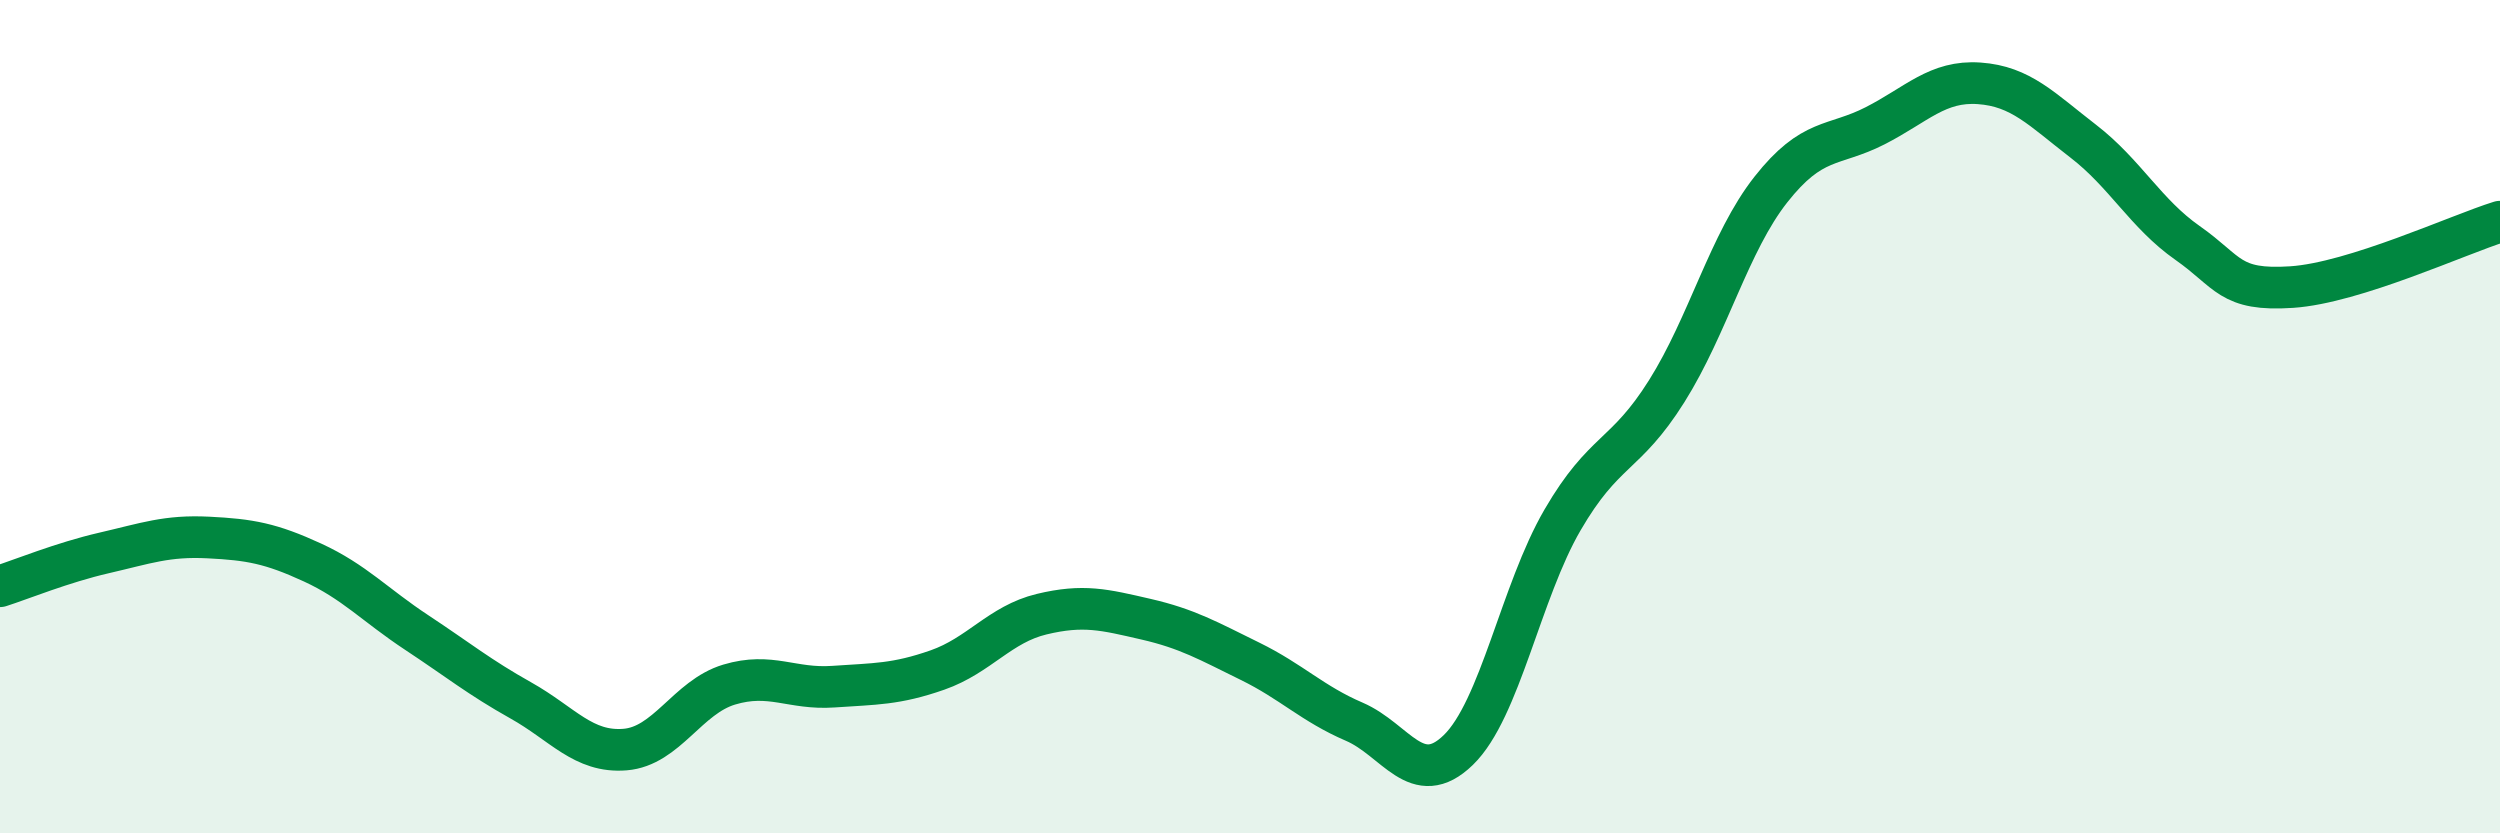
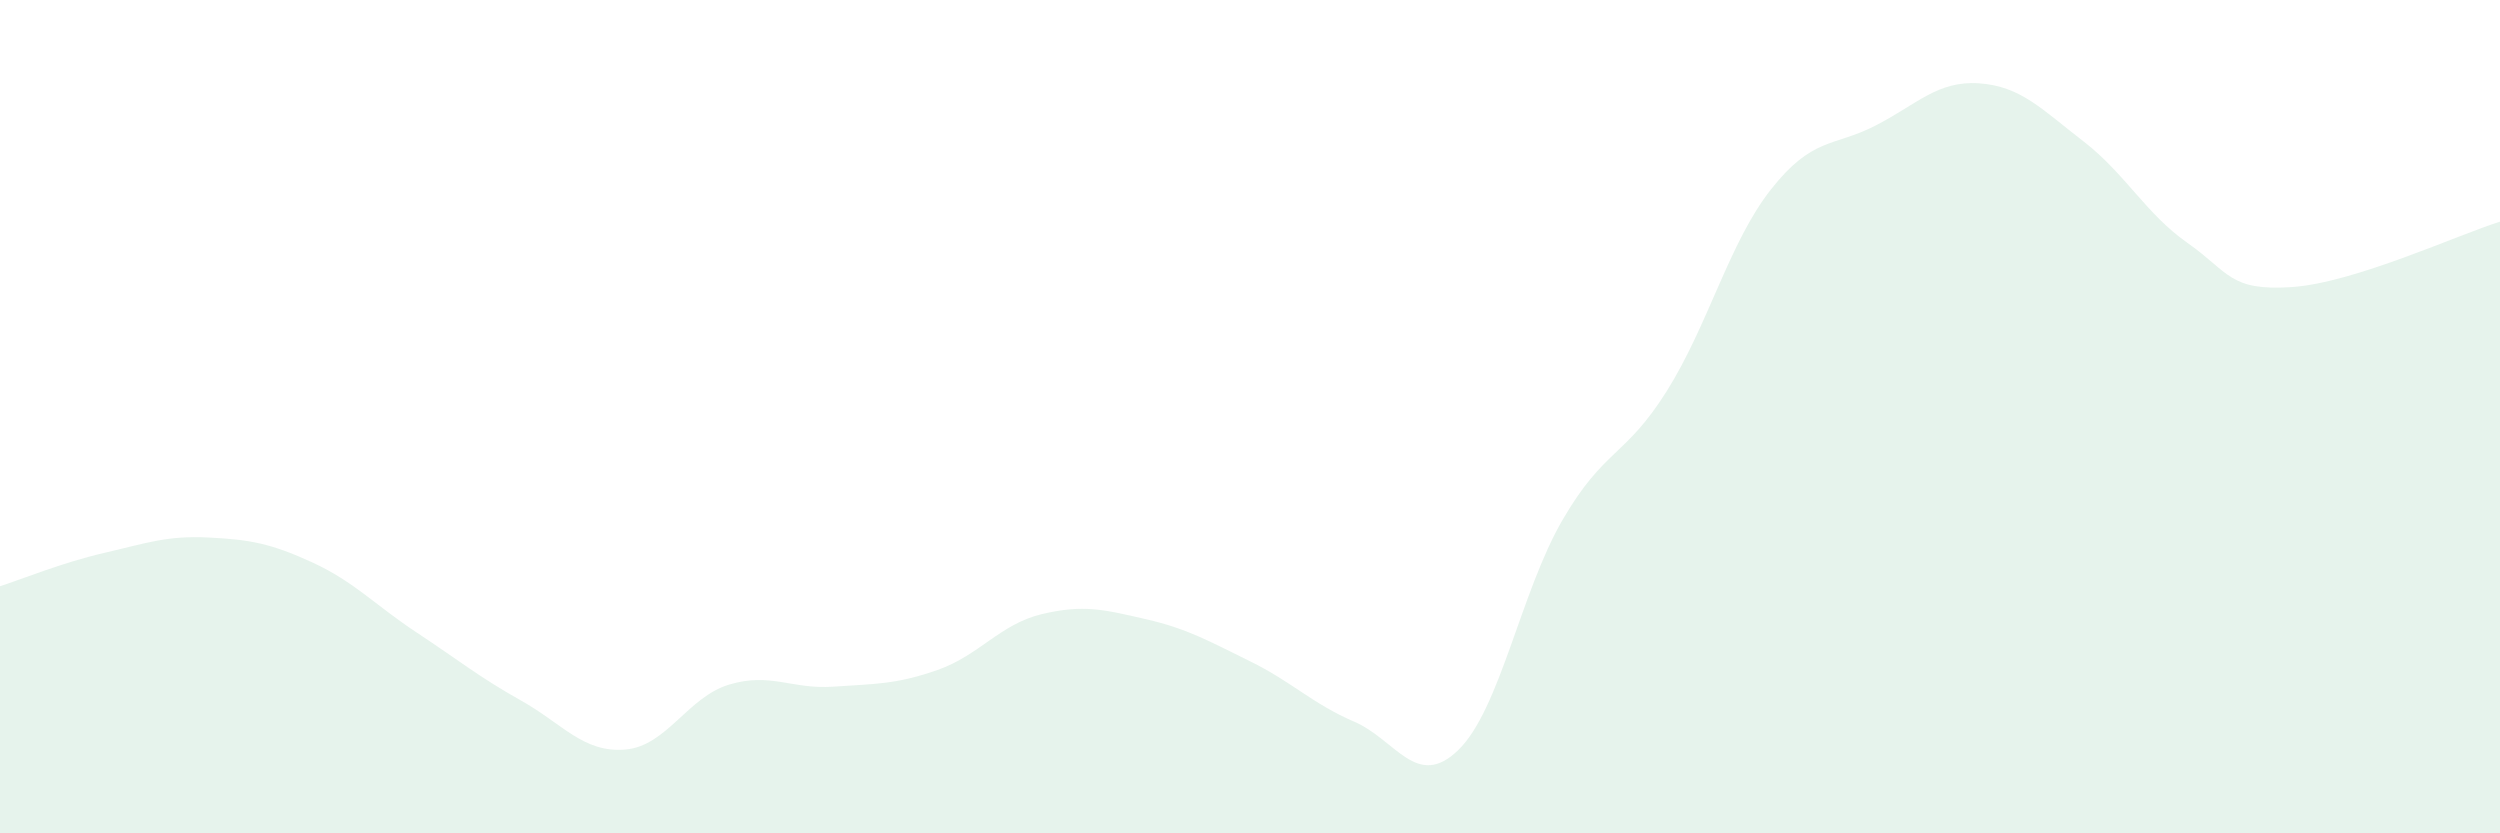
<svg xmlns="http://www.w3.org/2000/svg" width="60" height="20" viewBox="0 0 60 20">
  <path d="M 0,14.07 C 0.5,13.91 1.5,13.5 2.5,13.27 C 3.5,13.04 4,12.85 5,12.9 C 6,12.95 6.5,13.04 7.5,13.5 C 8.5,13.96 9,14.52 10,15.18 C 11,15.84 11.5,16.25 12.5,16.81 C 13.5,17.37 14,18.07 15,17.99 C 16,17.91 16.5,16.73 17.5,16.43 C 18.5,16.13 19,16.55 20,16.48 C 21,16.41 21.5,16.43 22.5,16.08 C 23.5,15.73 24,14.98 25,14.74 C 26,14.5 26.5,14.63 27.5,14.86 C 28.5,15.09 29,15.38 30,15.87 C 31,16.36 31.5,16.89 32.5,17.32 C 33.5,17.75 34,18.97 35,18 C 36,17.03 36.5,14.2 37.5,12.48 C 38.5,10.76 39,10.98 40,9.39 C 41,7.8 41.5,5.82 42.5,4.55 C 43.5,3.28 44,3.53 45,3.02 C 46,2.51 46.5,1.93 47.5,2 C 48.5,2.07 49,2.62 50,3.39 C 51,4.16 51.5,5.13 52.5,5.83 C 53.5,6.53 53.5,6.99 55,6.89 C 56.5,6.79 59,5.63 60,5.32L60 20L0 20Z" fill="#008740" opacity="0.1" stroke-linecap="round" stroke-linejoin="round" />
-   <path d="M 0,14.07 C 0.5,13.91 1.5,13.5 2.5,13.27 C 3.5,13.04 4,12.85 5,12.9 C 6,12.95 6.5,13.04 7.5,13.5 C 8.5,13.96 9,14.52 10,15.18 C 11,15.84 11.5,16.25 12.5,16.81 C 13.5,17.37 14,18.07 15,17.99 C 16,17.91 16.5,16.73 17.5,16.43 C 18.5,16.13 19,16.55 20,16.48 C 21,16.41 21.5,16.43 22.5,16.08 C 23.5,15.73 24,14.98 25,14.74 C 26,14.5 26.5,14.63 27.5,14.86 C 28.5,15.09 29,15.38 30,15.87 C 31,16.36 31.5,16.89 32.5,17.32 C 33.5,17.75 34,18.97 35,18 C 36,17.03 36.5,14.2 37.5,12.48 C 38.5,10.76 39,10.98 40,9.39 C 41,7.8 41.5,5.82 42.5,4.55 C 43.5,3.28 44,3.53 45,3.02 C 46,2.51 46.5,1.93 47.5,2 C 48.5,2.07 49,2.62 50,3.39 C 51,4.16 51.5,5.13 52.5,5.83 C 53.5,6.53 53.5,6.99 55,6.89 C 56.5,6.79 59,5.63 60,5.32" stroke="#008740" stroke-width="1" fill="none" stroke-linecap="round" stroke-linejoin="round" />
</svg>